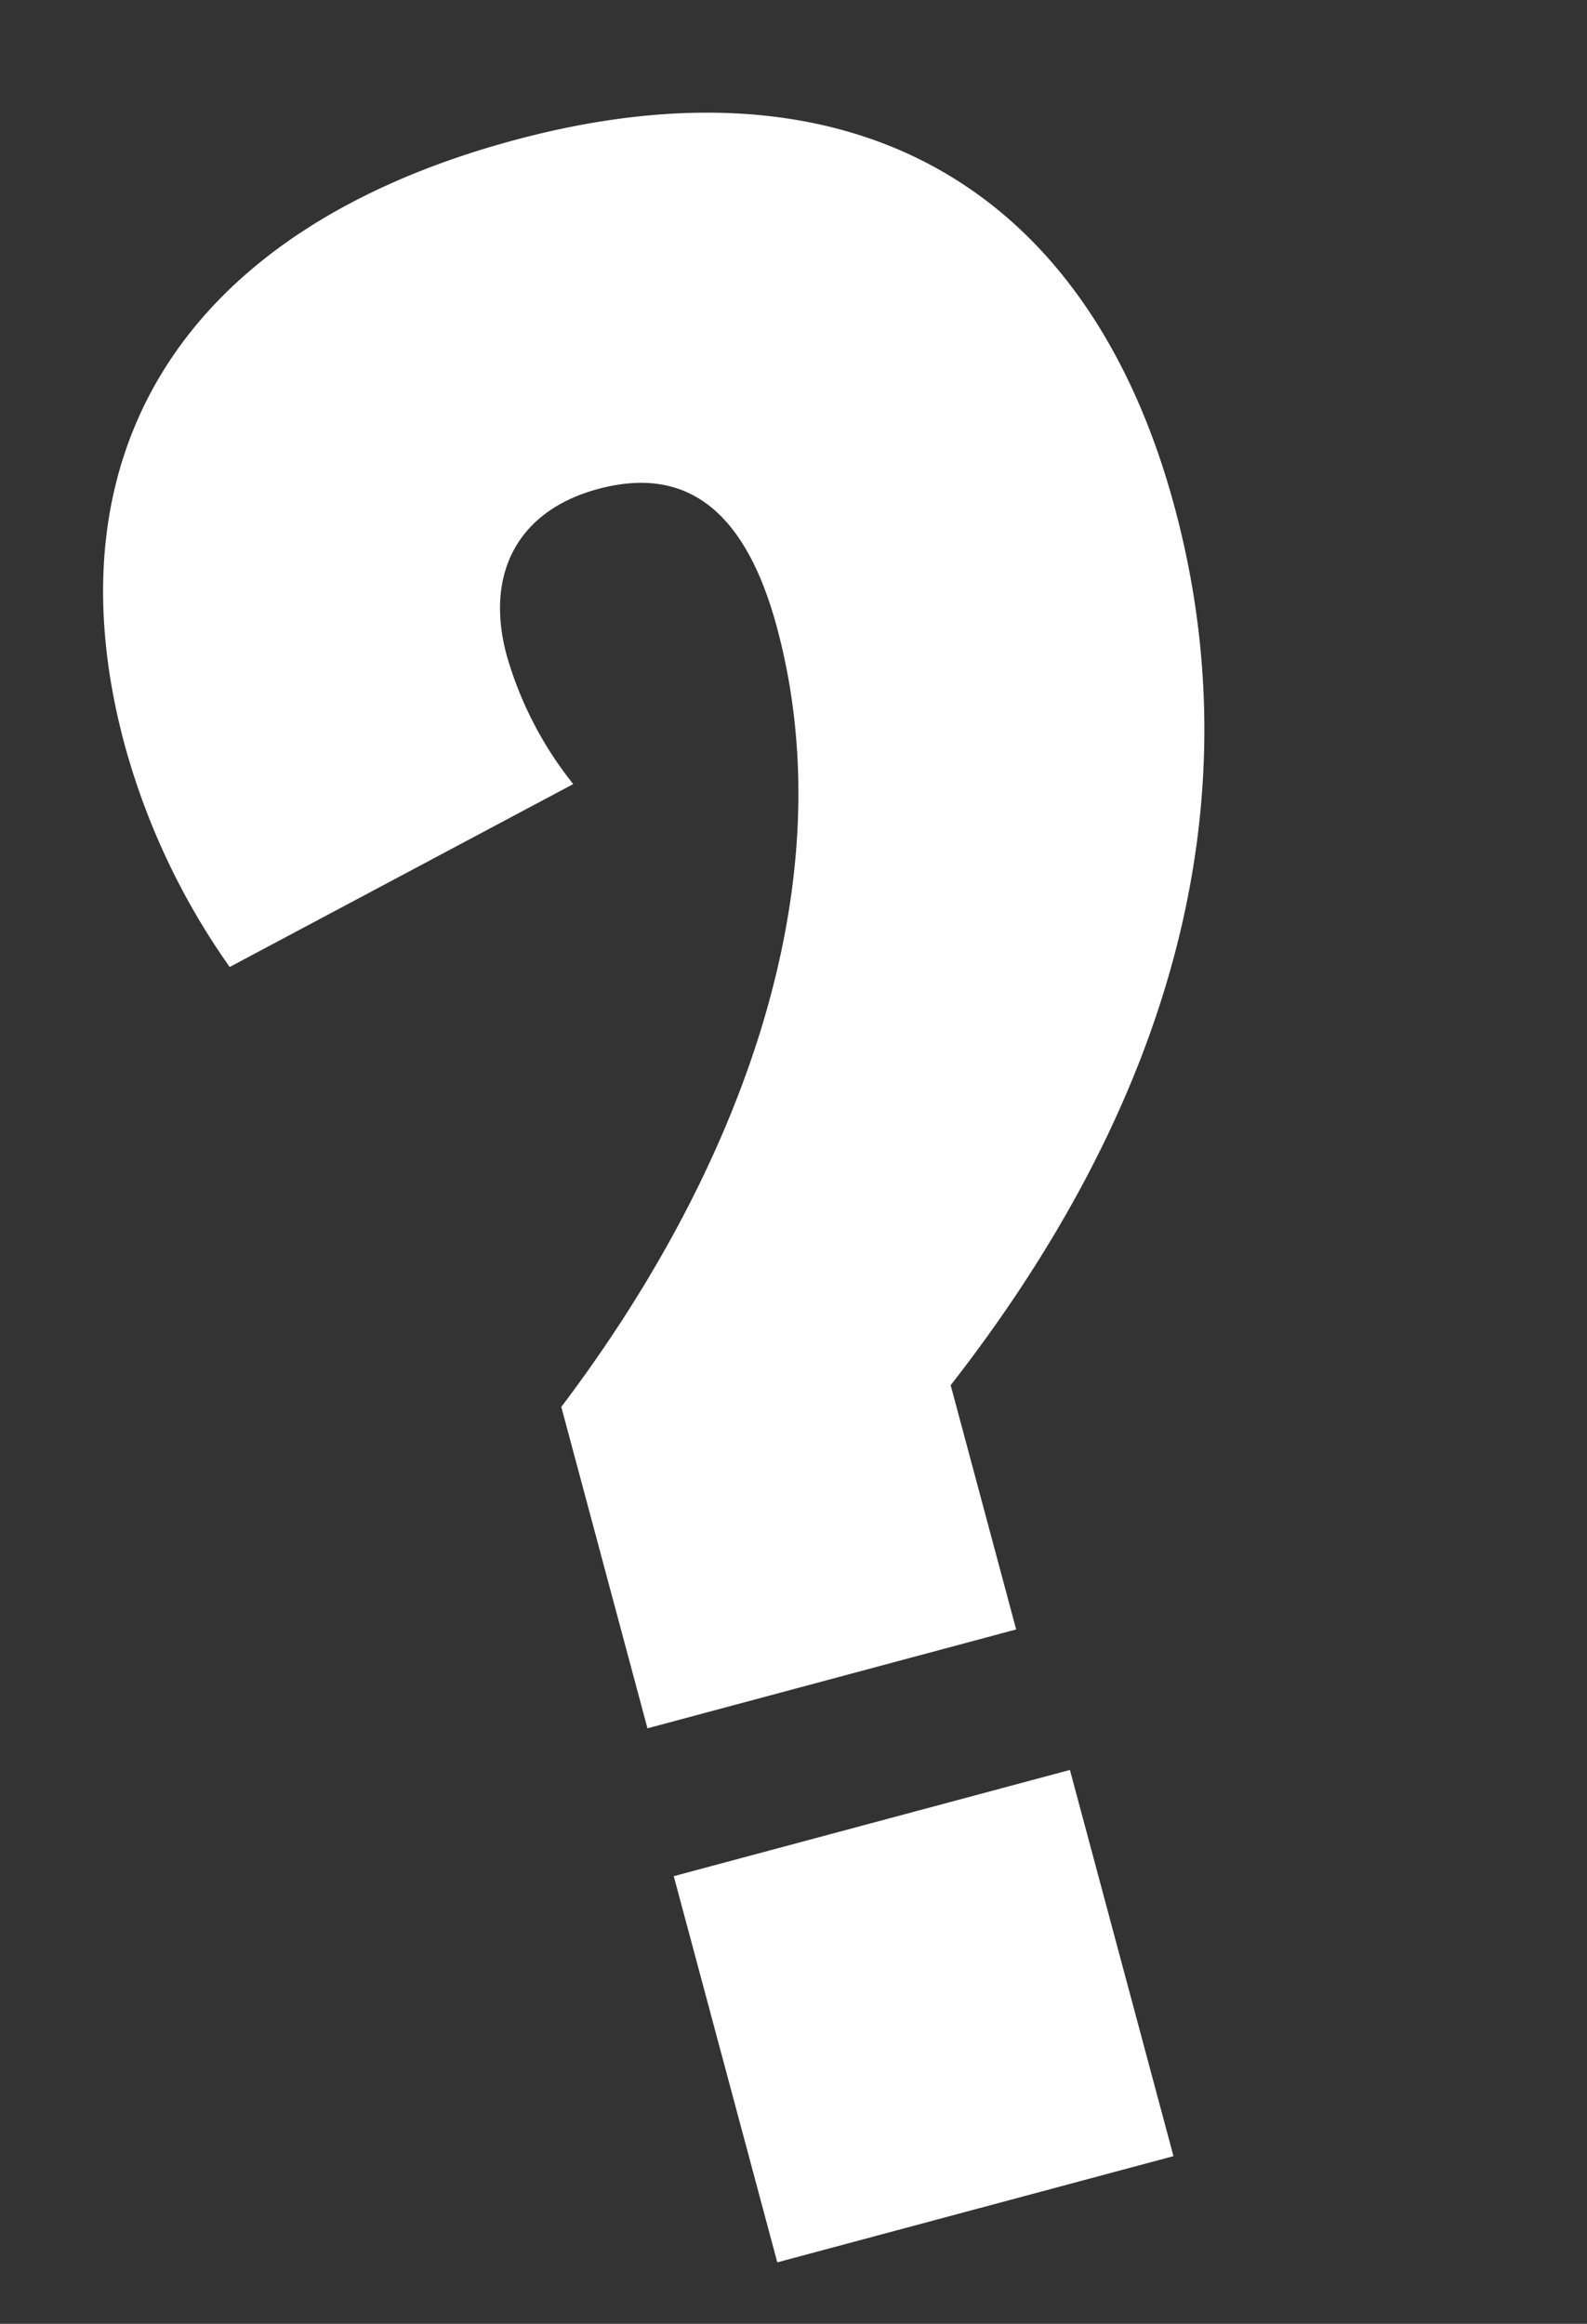
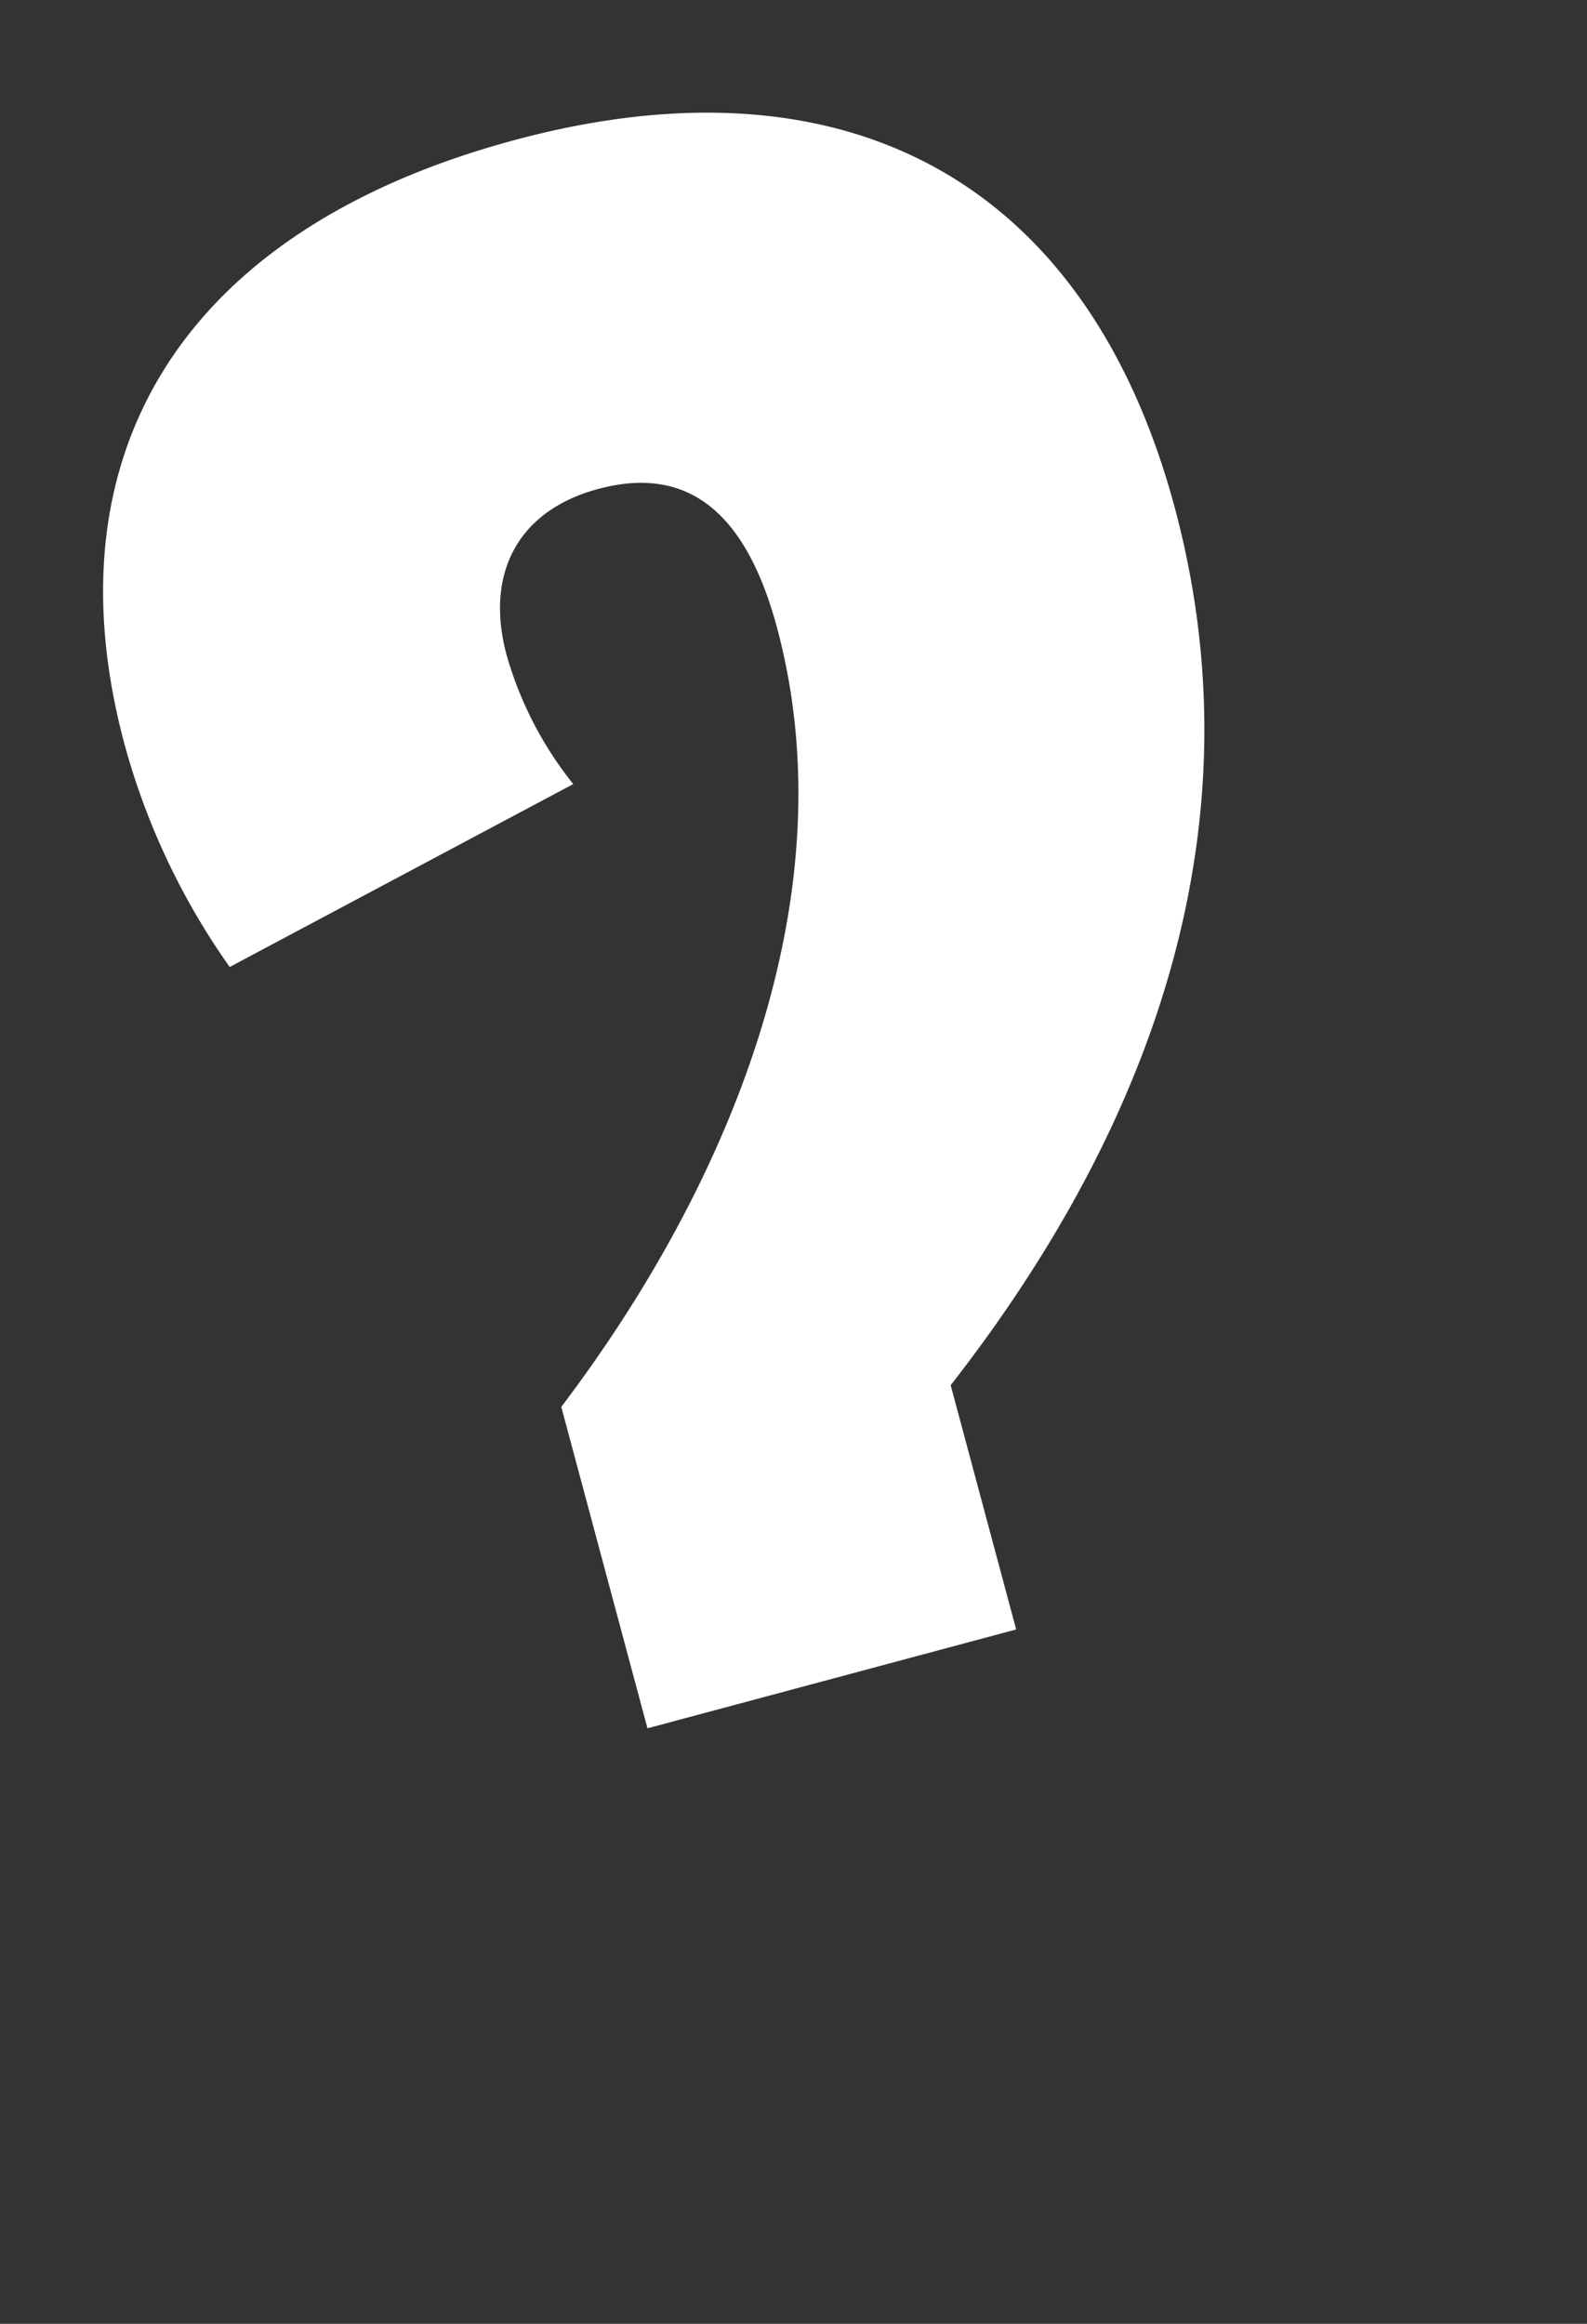
<svg xmlns="http://www.w3.org/2000/svg" width="93.523" height="136.945" viewBox="0 0 93.523 136.945">
  <rect x="0" y="0" width="93.523" height="136.945" fill="#333333" stroke="none" />
-   <path id="Tracé_42" data-name="Tracé 42" d="M19.608-32.376H42.1v-14.9c16.72-12.616,26.144-28.272,26.144-46.512,0-19.76-11.552-31.008-31.92-31.008-20.216,0-31.464,10.64-31.464,28.424A41.671,41.671,0,0,0,7.448-82.08l22.344-5.168a21.675,21.675,0,0,1-1.824-8.36c0-5.016,2.888-8.056,7.752-8.056,5.168,0,8.056,3.192,8.056,10.64,0,15.808-10.488,30.4-24.168,41.04ZM18.848,0H43.016V-23.56H18.848Z" transform="matrix(0.966, -0.259, 0.259, 0.966, 27.6, 138.204)" fill="#fff" />
+   <path id="Tracé_42" data-name="Tracé 42" d="M19.608-32.376H42.1v-14.9c16.72-12.616,26.144-28.272,26.144-46.512,0-19.76-11.552-31.008-31.92-31.008-20.216,0-31.464,10.64-31.464,28.424A41.671,41.671,0,0,0,7.448-82.08l22.344-5.168a21.675,21.675,0,0,1-1.824-8.36c0-5.016,2.888-8.056,7.752-8.056,5.168,0,8.056,3.192,8.056,10.64,0,15.808-10.488,30.4-24.168,41.04ZM18.848,0V-23.56H18.848Z" transform="matrix(0.966, -0.259, 0.259, 0.966, 27.6, 138.204)" fill="#fff" />
</svg>